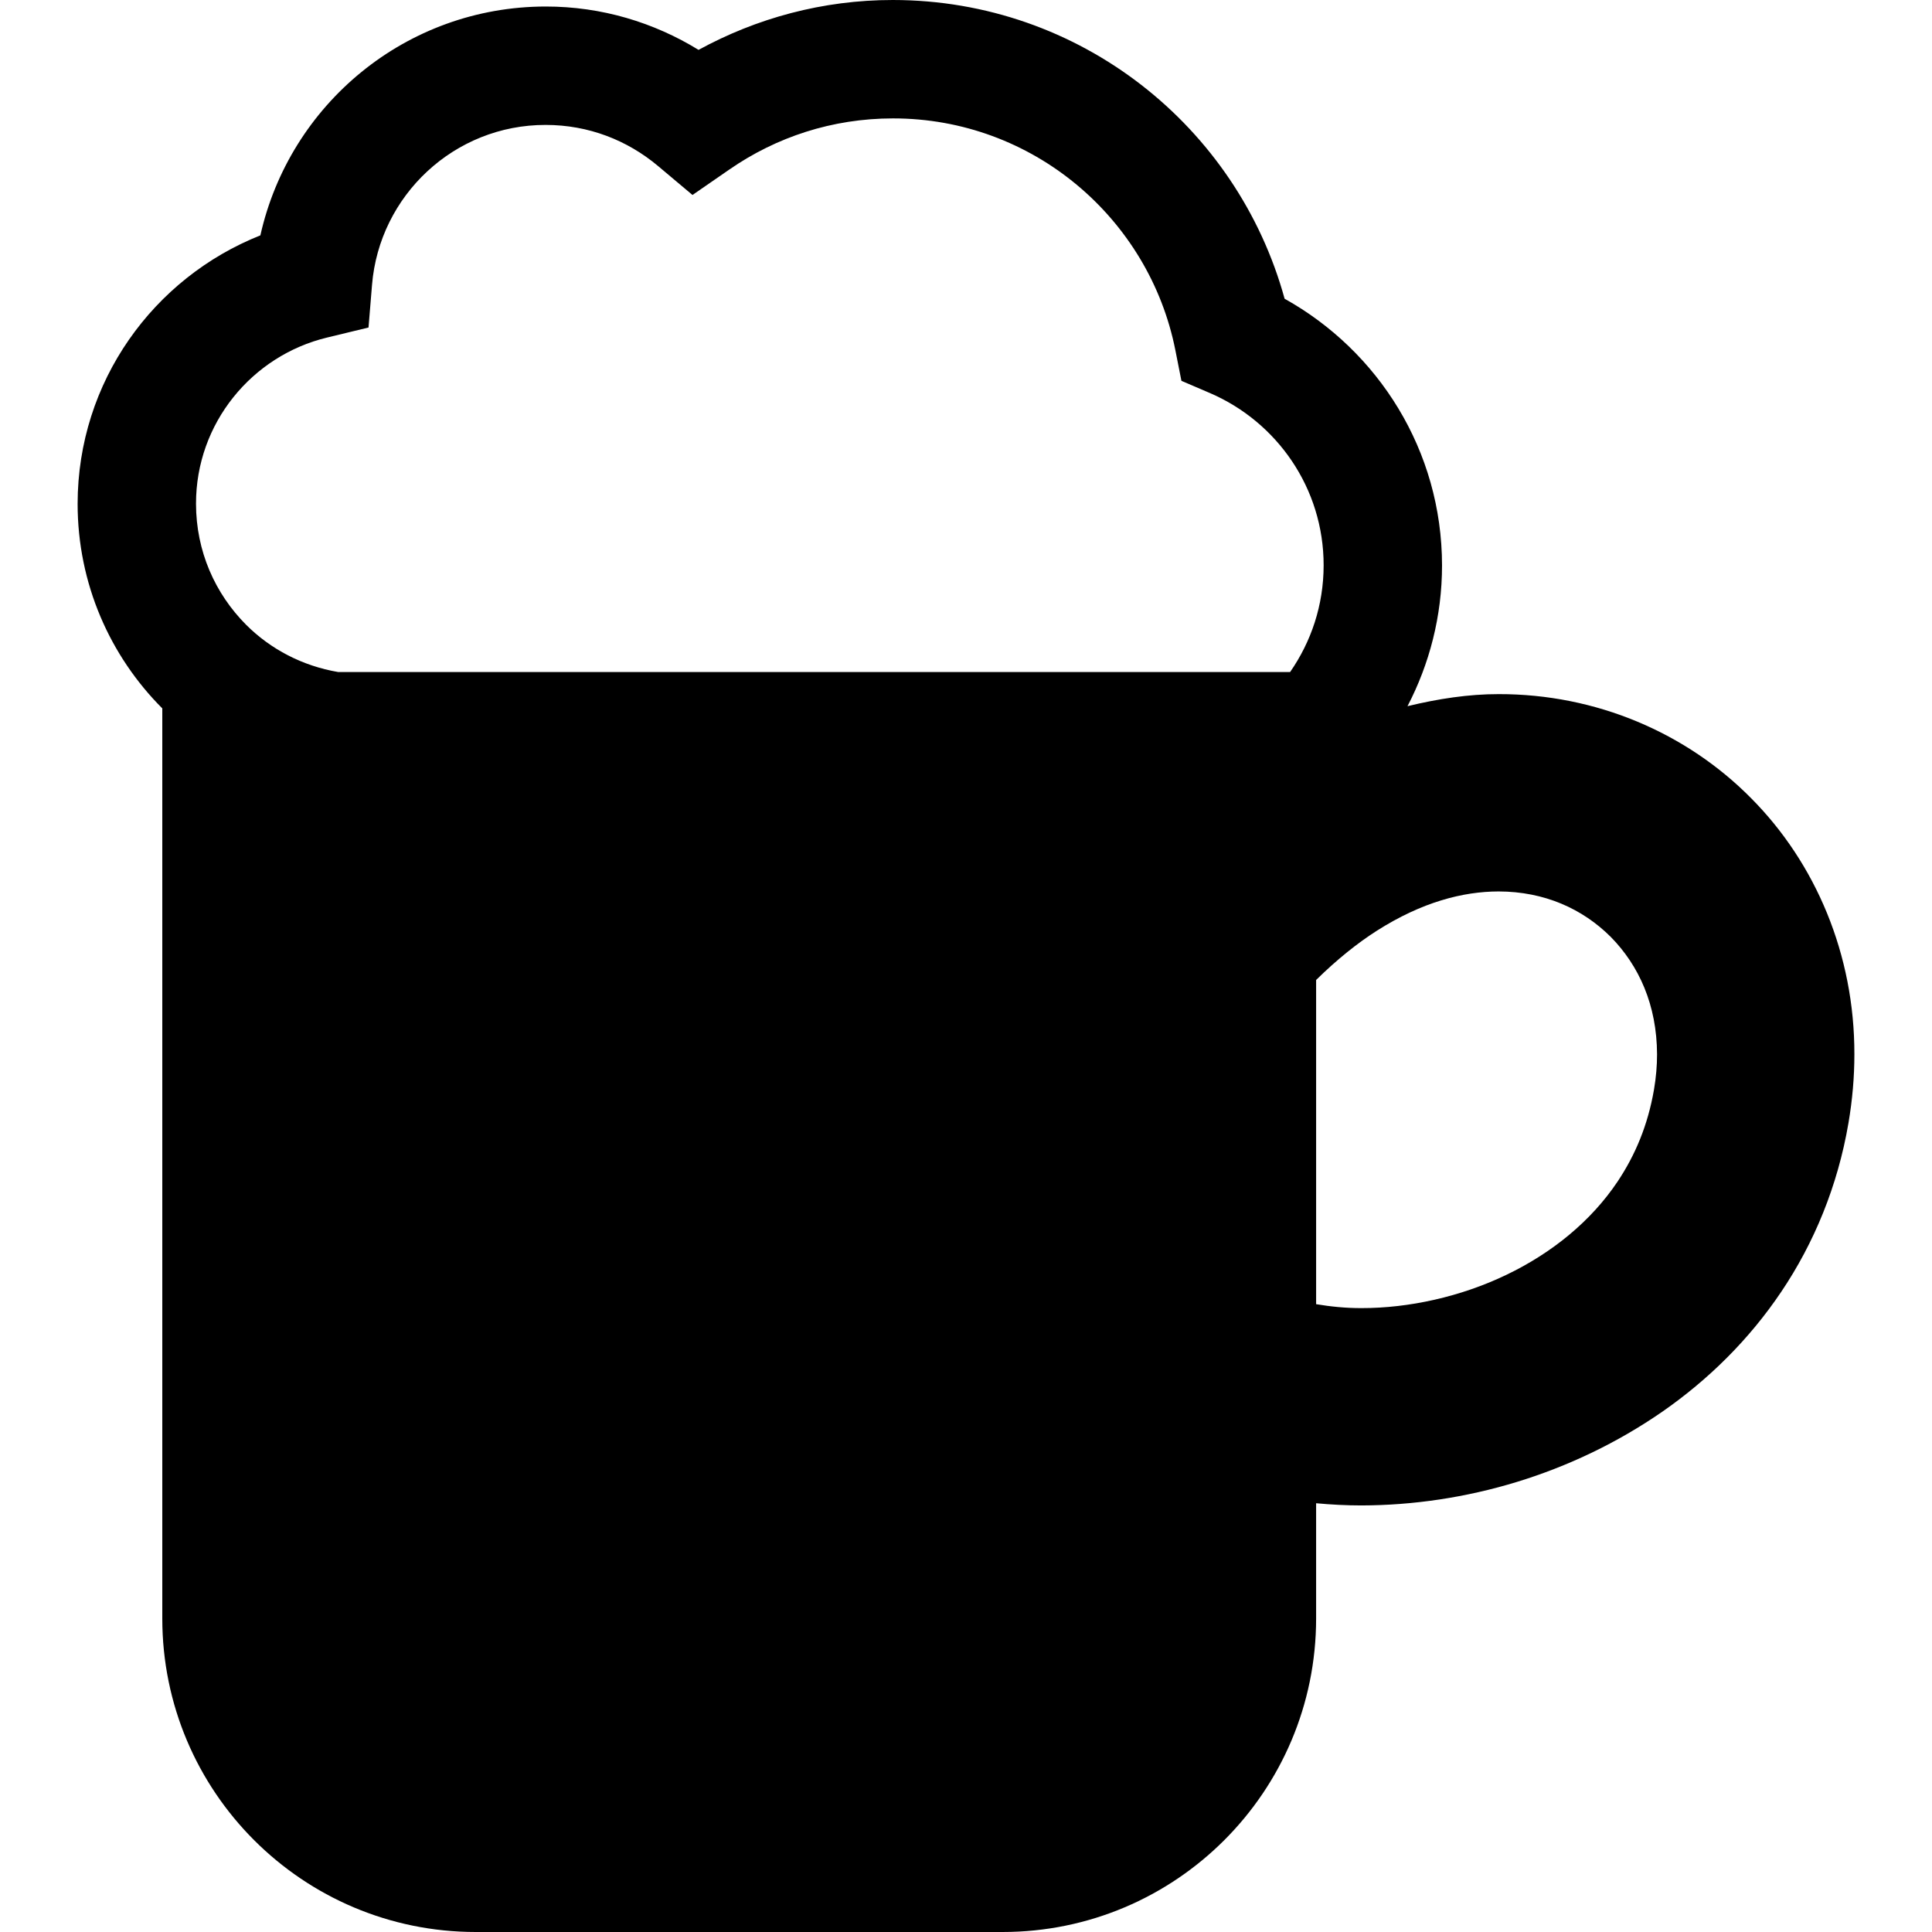
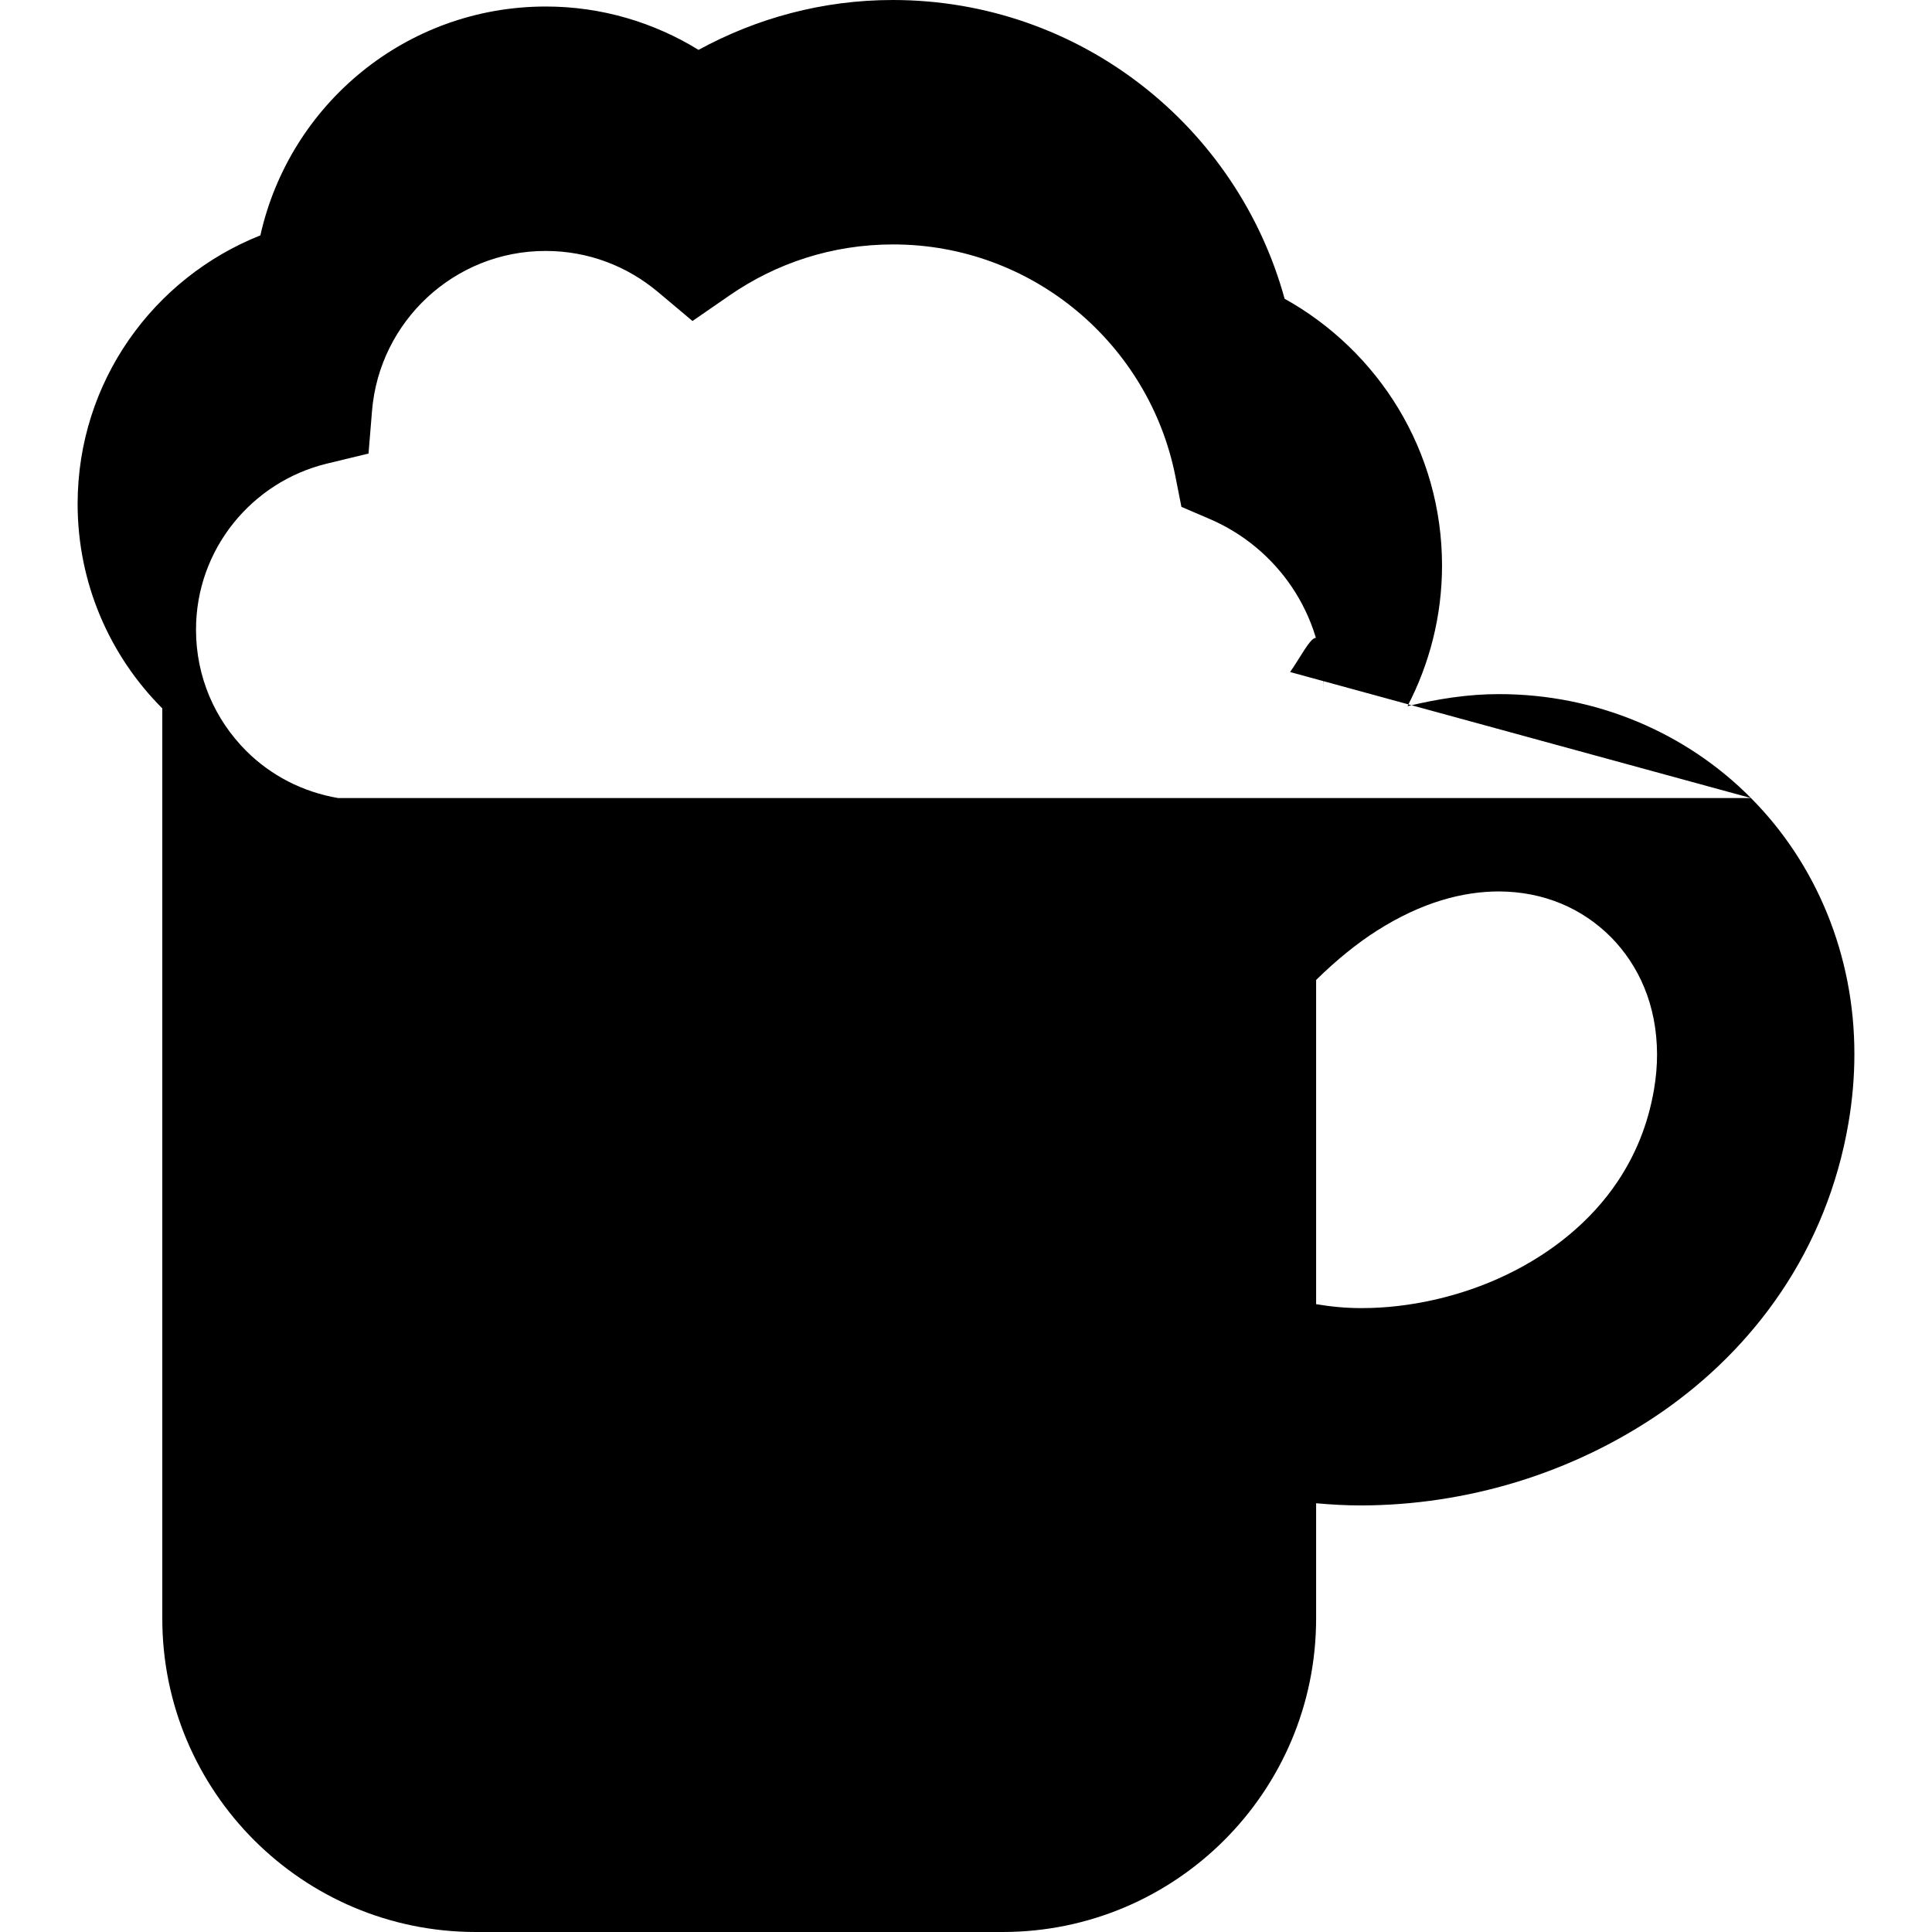
<svg xmlns="http://www.w3.org/2000/svg" height="800px" width="800px" version="1.1" id="_x32_" viewBox="0 0 512 512" xml:space="preserve">
  <style type="text/css">
	.st0{fill:#000000;}
</style>
  <g>
-     <path class="st0" d="M464.027,211.494c-17.068-17.261-41.008-27.587-66.869-27.546c-7.956-0.01-16.056,1.236-24.156,3.197   c5.812-11.174,9.151-23.839,9.151-37.311c-0.02-30.446-16.893-56.839-41.722-70.668C327.889,33.511,286.217,0.03,236.63,0   c-18.65-0.01-36.207,4.852-51.508,13.217c-11.776-7.242-25.667-11.5-40.508-11.49c-37.035,0.03-67.86,25.952-75.612,60.648   C40.67,73.64,20.601,101.135,20.57,133.503c0,21.183,8.579,40.344,22.439,54.224v241.175c0,45.9,37.198,83.098,83.088,83.098   h139.59c45.89,0,83.098-37.198,83.098-83.098v-30.528c3.984,0.367,7.987,0.582,12.011,0.582c27.434-0.071,55.726-8.222,79.79-24.88   c12-8.354,22.879-18.946,31.499-31.794c8.63-12.829,14.922-27.934,17.772-44.644c1.052-6.149,1.573-12.246,1.573-18.231   C491.481,252.952,481.164,228.704,464.027,211.494z M341.891,178.095H89.614c-9.437-1.614-17.864-6.006-24.38-12.512   c-8.232-8.262-13.278-19.497-13.288-32.08c-0.032-21.337,14.829-39.241,34.696-44.042l11.02-2.666l0.928-11.306   c1.941-23.686,21.796-42.418,46.023-42.386c11.378,0.009,21.622,4.064,29.742,10.866l9.162,7.701l9.846-6.801   c12.337-8.519,27.137-13.482,43.265-13.493c37.034-0.03,67.92,26.453,74.856,61.435l1.603,8.11l7.599,3.259   c17.69,7.628,30.11,25.176,30.089,45.654C350.768,160.405,347.467,170.068,341.891,178.095z M438.319,288.791   c-1.634,9.438-4.974,17.343-9.652,24.349c-6.996,10.439-17.302,18.875-29.446,24.697c-12.093,5.822-25.892,8.845-38.424,8.824   c-4.218,0.011-8.211-0.408-12.011-1.042v-85.917c5.465-5.372,10.857-9.704,16.035-13.013c12.053-7.68,22.92-10.427,32.337-10.448   c12.124,0.03,22.246,4.586,29.742,12.083c7.425,7.558,12.184,17.976,12.236,31.08C439.136,282.387,438.881,285.512,438.319,288.791   z" />
+     <path class="st0" d="M464.027,211.494c-17.068-17.261-41.008-27.587-66.869-27.546c-7.956-0.01-16.056,1.236-24.156,3.197   c5.812-11.174,9.151-23.839,9.151-37.311c-0.02-30.446-16.893-56.839-41.722-70.668C327.889,33.511,286.217,0.03,236.63,0   c-18.65-0.01-36.207,4.852-51.508,13.217c-11.776-7.242-25.667-11.5-40.508-11.49c-37.035,0.03-67.86,25.952-75.612,60.648   C40.67,73.64,20.601,101.135,20.57,133.503c0,21.183,8.579,40.344,22.439,54.224v241.175c0,45.9,37.198,83.098,83.088,83.098   h139.59c45.89,0,83.098-37.198,83.098-83.098v-30.528c3.984,0.367,7.987,0.582,12.011,0.582c27.434-0.071,55.726-8.222,79.79-24.88   c12-8.354,22.879-18.946,31.499-31.794c8.63-12.829,14.922-27.934,17.772-44.644c1.052-6.149,1.573-12.246,1.573-18.231   C491.481,252.952,481.164,228.704,464.027,211.494z H89.614c-9.437-1.614-17.864-6.006-24.38-12.512   c-8.232-8.262-13.278-19.497-13.288-32.08c-0.032-21.337,14.829-39.241,34.696-44.042l11.02-2.666l0.928-11.306   c1.941-23.686,21.796-42.418,46.023-42.386c11.378,0.009,21.622,4.064,29.742,10.866l9.162,7.701l9.846-6.801   c12.337-8.519,27.137-13.482,43.265-13.493c37.034-0.03,67.92,26.453,74.856,61.435l1.603,8.11l7.599,3.259   c17.69,7.628,30.11,25.176,30.089,45.654C350.768,160.405,347.467,170.068,341.891,178.095z M438.319,288.791   c-1.634,9.438-4.974,17.343-9.652,24.349c-6.996,10.439-17.302,18.875-29.446,24.697c-12.093,5.822-25.892,8.845-38.424,8.824   c-4.218,0.011-8.211-0.408-12.011-1.042v-85.917c5.465-5.372,10.857-9.704,16.035-13.013c12.053-7.68,22.92-10.427,32.337-10.448   c12.124,0.03,22.246,4.586,29.742,12.083c7.425,7.558,12.184,17.976,12.236,31.08C439.136,282.387,438.881,285.512,438.319,288.791   z" />
  </g>
</svg>